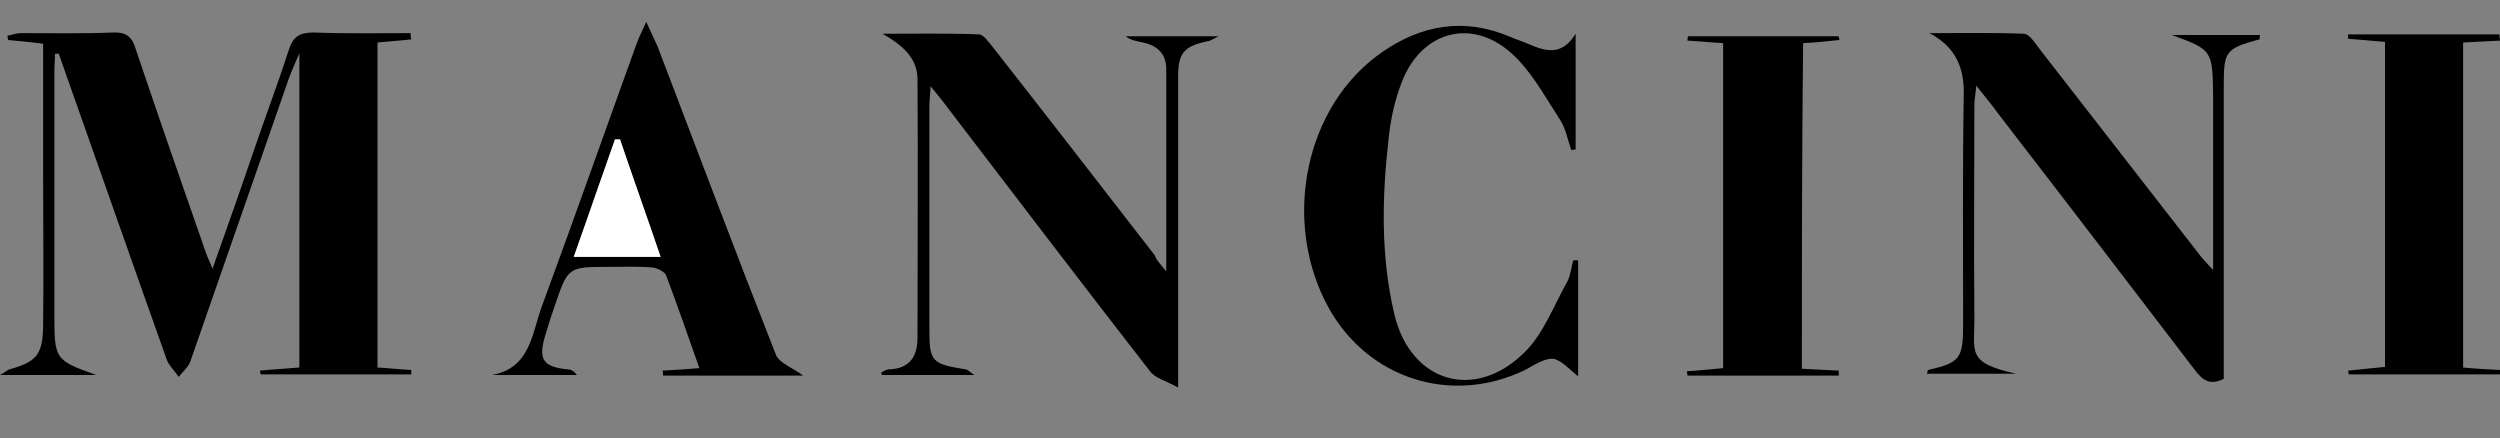
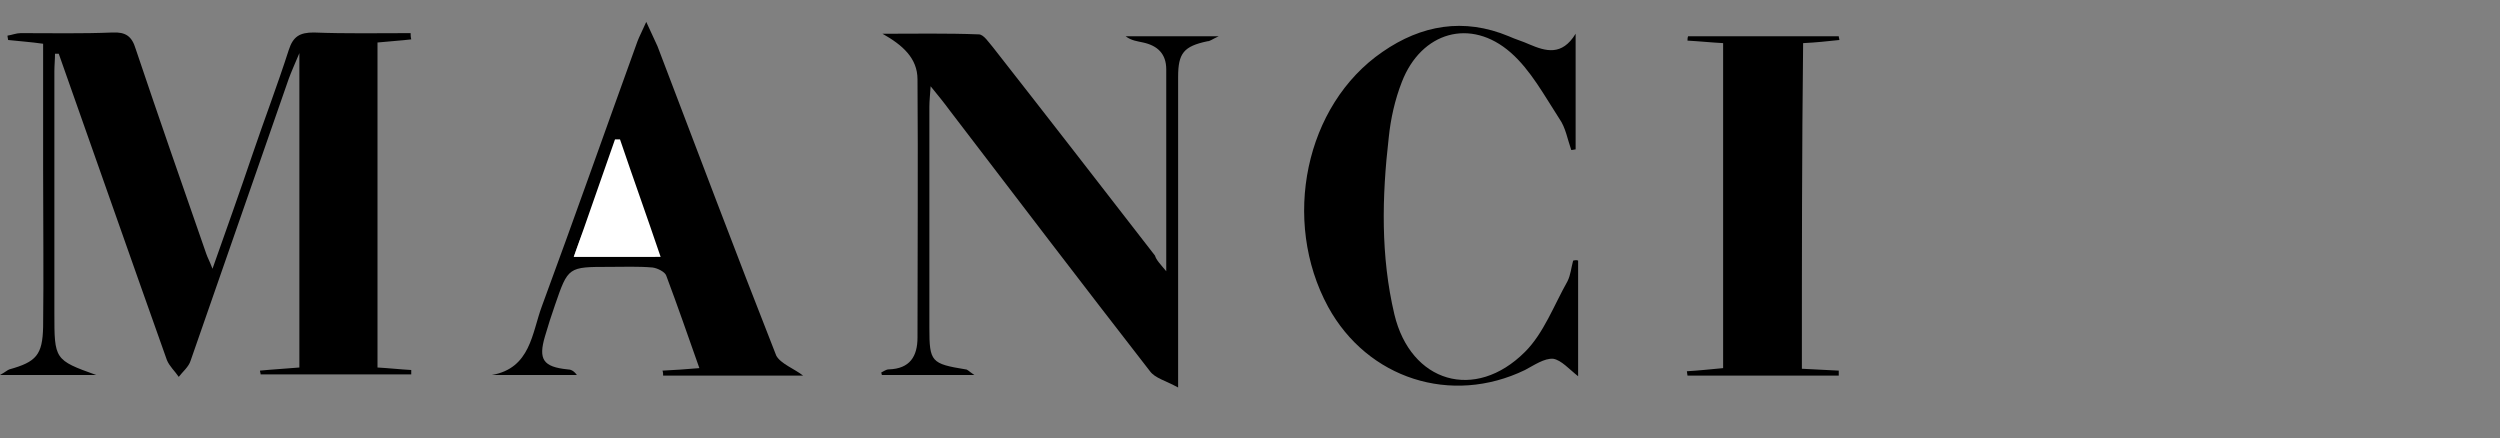
<svg xmlns="http://www.w3.org/2000/svg" version="1.1" id="Layer_1" x="0px" y="0px" viewBox="0 0 400 70.1" style="enable-background:new 0 0 400 70.1;" xml:space="preserve">
  <rect x="0" y="0" width="400" height="70.1" fill="#808080" stroke="none" />
  <style type="text/css">
	.st0{fill:#FFFFFF;}
</style>
  <g>
    <path d="M8.8,8.6c0,0.9-0.1,1.9-0.1,2.8c0,12.9,0,25.8,0,38.7c0,7.4,0,7.5,6.7,9.9c-4.9,0-9.8,0-15.4,0c0.9-0.5,1.2-0.8,1.5-0.9   c4.3-1.2,5.3-2.3,5.4-6.8c0.1-8.4,0-16.8,0-25.2c0-6.6,0-13.3,0-20.1C4.8,6.7,3.1,6.6,1.3,6.4c0-0.2-0.1-0.4-0.1-0.7   c0.7-0.1,1.4-0.4,2.1-0.4c4.9,0,9.8,0.1,14.7-0.1c2.1-0.1,3.1,0.6,3.7,2.6c3.7,11,7.5,21.9,11.3,32.8c0.2,0.6,0.5,1.1,1,2.4   c2.3-6.5,4.4-12.4,6.4-18.3c1.9-5.6,4-11.1,5.8-16.7c0.7-2.2,1.8-2.8,4-2.8c5.2,0.2,10.3,0.1,15.5,0.1c0,0.3,0,0.6,0.1,1   c-1.7,0.2-3.4,0.3-5.4,0.5c0,17.3,0,34.5,0,52c1.8,0.1,3.6,0.3,5.4,0.4c0,0.2,0,0.4,0,0.7c-8,0-16.1,0-24.1,0   c0-0.2-0.1-0.4-0.1-0.6c2-0.2,4-0.3,6.3-0.5c0-16.4,0-32.9,0-50.3c-0.8,1.9-1.3,3-1.7,4.1c-5.2,15-10.5,30.1-15.7,45.1   c-0.3,1-1.3,1.8-1.9,2.6c-0.6-0.9-1.5-1.7-1.9-2.7C20.9,41.3,15.2,25,9.4,8.6C9.2,8.6,9,8.6,8.8,8.6z" />
    <path d="M186.6,43.4c0-11.4,0-21.8,0-32.3c0-2.5-1.4-3.8-3.7-4.3c-0.9-0.2-1.9-0.3-2.8-1c4.7,0,9.4,0,14.9,0   c-1.1,0.5-1.4,0.8-1.8,0.8c-3.8,0.8-4.7,1.9-4.7,5.7c0,15,0,29.9,0,44.9c0,1.2,0,2.4,0,4.8c-2-1.1-3.7-1.5-4.5-2.6   c-10.8-13.9-21.4-27.8-32.1-41.8c-0.8-1.1-1.7-2.2-3-3.8c-0.1,1.5-0.2,2.4-0.2,3.3c0,11.8,0,23.6,0,35.4c0,5.4,0.3,5.7,5.8,6.6   c0.3,0,0.5,0.3,1.4,0.9c-5.4,0-10.1,0-14.8,0c0-0.1-0.1-0.3-0.1-0.4c0.4-0.2,0.8-0.5,1.2-0.5c3.4-0.1,4.6-2.1,4.6-5.1   c0-13.8,0.1-27.5,0-41.3c0-3.4-2.4-5.5-5.6-7.3c5.1,0,10.3-0.1,15.4,0.1c0.8,0,1.6,1.3,2.3,2.1c8.7,11.1,17.3,22.2,25.9,33.3   C185,41.6,185.6,42.2,186.6,43.4z" />
-     <path d="M347.5,5.6c4.7,0,9.4,0,14.1,0c-0.1,0.4,0,0.7-0.1,0.7c-5.5,1.5-5.7,1.9-5.7,7.6c0,14.4,0,28.8,0,43.2c0,1.2,0,2.4,0,3.5   c-2.3,1.2-3.5,0.1-4.7-1.5c-10.4-13.6-20.8-27.2-31.3-40.8c-1-1.4-2.1-2.7-3.6-4.6c-0.1,1.4-0.3,2.2-0.3,3c0,11.2-0.1,22.5,0,33.7   c0.1,5.9-1.5,7.6,6.7,9.4c-4.8,0-9.5,0-14.3,0c0.1-0.2,0.1-0.6,0.2-0.6c5.1-1.2,5.6-1.8,5.6-7.3c0-12.2-0.1-24.5,0.1-36.7   c0.1-4.4-1.3-7.7-5.5-9.9c5,0,10.1-0.1,15.1,0.1c0.9,0,1.8,1.5,2.5,2.4c8.5,10.9,17,21.9,25.5,32.8c0.5,0.7,1.1,1.3,2.3,2.6   c0-1.9,0-2.9,0-3.9c0-8,0-15.9,0-23.9C354,8,354,8,347.5,5.6z" />
    <path d="M252.5,41.7c0,6.1,0,12.3,0,18.5c-1.4-1.1-2.7-2.6-4-2.8c-1.4-0.1-3,1-4.5,1.8c-11.8,5.7-25.2,1.4-31.5-10.1   c-7.5-13.8-3.7-32.3,8.7-40.8c6.2-4.3,13-5.5,20.2-2.5c1.1,0.5,2.2,0.8,3.3,1.3c2.6,1.1,5.2,1.9,7.4-1.7c0,6.7,0,12.6,0,18.5   c-0.2,0-0.4,0.1-0.7,0.1c-0.6-1.7-0.9-3.6-1.9-5c-2.4-3.7-4.6-7.8-7.8-10.6c-6.4-5.6-14.3-3.3-17.4,4.7c-1.1,2.8-1.8,5.9-2.1,8.9   c-1.1,9.5-1.3,19,0.9,28.3c2.6,10.9,12.9,14,20.9,6c3-3,4.6-7.4,6.8-11.3c0.5-1,0.6-2.2,0.9-3.3C252.1,41.6,252.3,41.6,252.5,41.7z   " />
-     <path d="M128.5,60.1c-7.3,0-14.8,0-22.4,0c0-0.3,0-0.5-0.1-0.8c1.8-0.1,3.7-0.2,5.9-0.4c-1.8-5.1-3.5-10-5.3-14.8   c-0.2-0.6-1.4-1.2-2.2-1.3c-2.3-0.2-4.6-0.1-6.9-0.1c-6.6,0-6.6,0-8.7,6.1c-0.6,1.7-1.1,3.3-1.6,5c-1.1,3.7-0.3,4.9,3.6,5.3   c0.5,0,1,0.2,1.5,0.9c-4.5,0-9.1,0-13.6,0c6.2-1.1,6.4-6.7,8-11c5.2-14.1,10.2-28.3,15.3-42.4c0.3-0.8,0.7-1.5,1.4-3.1   c0.8,1.7,1.3,2.8,1.8,3.9c6.3,16.5,12.5,33,19,49.5C124.9,58.2,127.1,59,128.5,60.1z M91.8,41.1c4.8,0,9.1,0,13.9,0   c-2.3-6.5-4.4-12.7-6.5-18.8c-0.3,0-0.5,0-0.8,0C96.2,28.5,94,34.7,91.8,41.1z" />
+     <path d="M128.5,60.1c-7.3,0-14.8,0-22.4,0c0-0.3,0-0.5-0.1-0.8c1.8-0.1,3.7-0.2,5.9-0.4c-1.8-5.1-3.5-10-5.3-14.8   c-0.2-0.6-1.4-1.2-2.2-1.3c-2.3-0.2-4.6-0.1-6.9-0.1c-6.6,0-6.6,0-8.7,6.1c-0.6,1.7-1.1,3.3-1.6,5c-1.1,3.7-0.3,4.9,3.6,5.3   c0.5,0,1,0.2,1.5,0.9c-4.5,0-9.1,0-13.6,0c6.2-1.1,6.4-6.7,8-11c5.2-14.1,10.2-28.3,15.3-42.4c0.3-0.8,0.7-1.5,1.4-3.1   c0.8,1.7,1.3,2.8,1.8,3.9c6.3,16.5,12.5,33,19,49.5C124.9,58.2,127.1,59,128.5,60.1z M91.8,41.1c4.8,0,9.1,0,13.9,0   c-0.3,0-0.5,0-0.8,0C96.2,28.5,94,34.7,91.8,41.1z" />
    <path d="M288.3,59c2.1,0.1,4,0.2,5.9,0.3c0,0.3,0,0.5,0,0.8c-8.1,0-16.1,0-24.2,0c0-0.2-0.1-0.5-0.1-0.7c1.8-0.1,3.6-0.3,5.8-0.5   c0-17.2,0-34.5,0-52c-1.9-0.1-3.8-0.3-5.7-0.4c0-0.2,0-0.5,0.1-0.7c8,0,16.1,0,24.1,0c0,0.2,0.1,0.4,0.1,0.6   c-1.9,0.2-3.7,0.4-5.8,0.5C288.3,24.1,288.3,41.4,288.3,59z" />
-     <path d="M400,6.5c-1.9,0.1-3.8,0.2-5.9,0.3c0,17.4,0,34.6,0,52c2,0.2,4,0.3,6,0.4c0,0.2,0,0.5,0,0.7c-8.1,0-16.2,0-24.3,0   c0-0.2-0.1-0.4-0.1-0.6c1.9-0.2,3.8-0.4,5.9-0.6c0-17.2,0-34.5,0-52c-2-0.2-3.9-0.3-5.9-0.5c0-0.2,0-0.5,0-0.7c8.1,0,16.2,0,24.2,0   C399.9,6,400,6.2,400,6.5z" />
    <path class="st0" d="M91.8,41.1c2.3-6.4,4.4-12.6,6.6-18.8c0.3,0,0.5,0,0.8,0c2.1,6.2,4.3,12.3,6.5,18.8   C100.9,41.1,96.5,41.1,91.8,41.1z" />
  </g>
</svg>